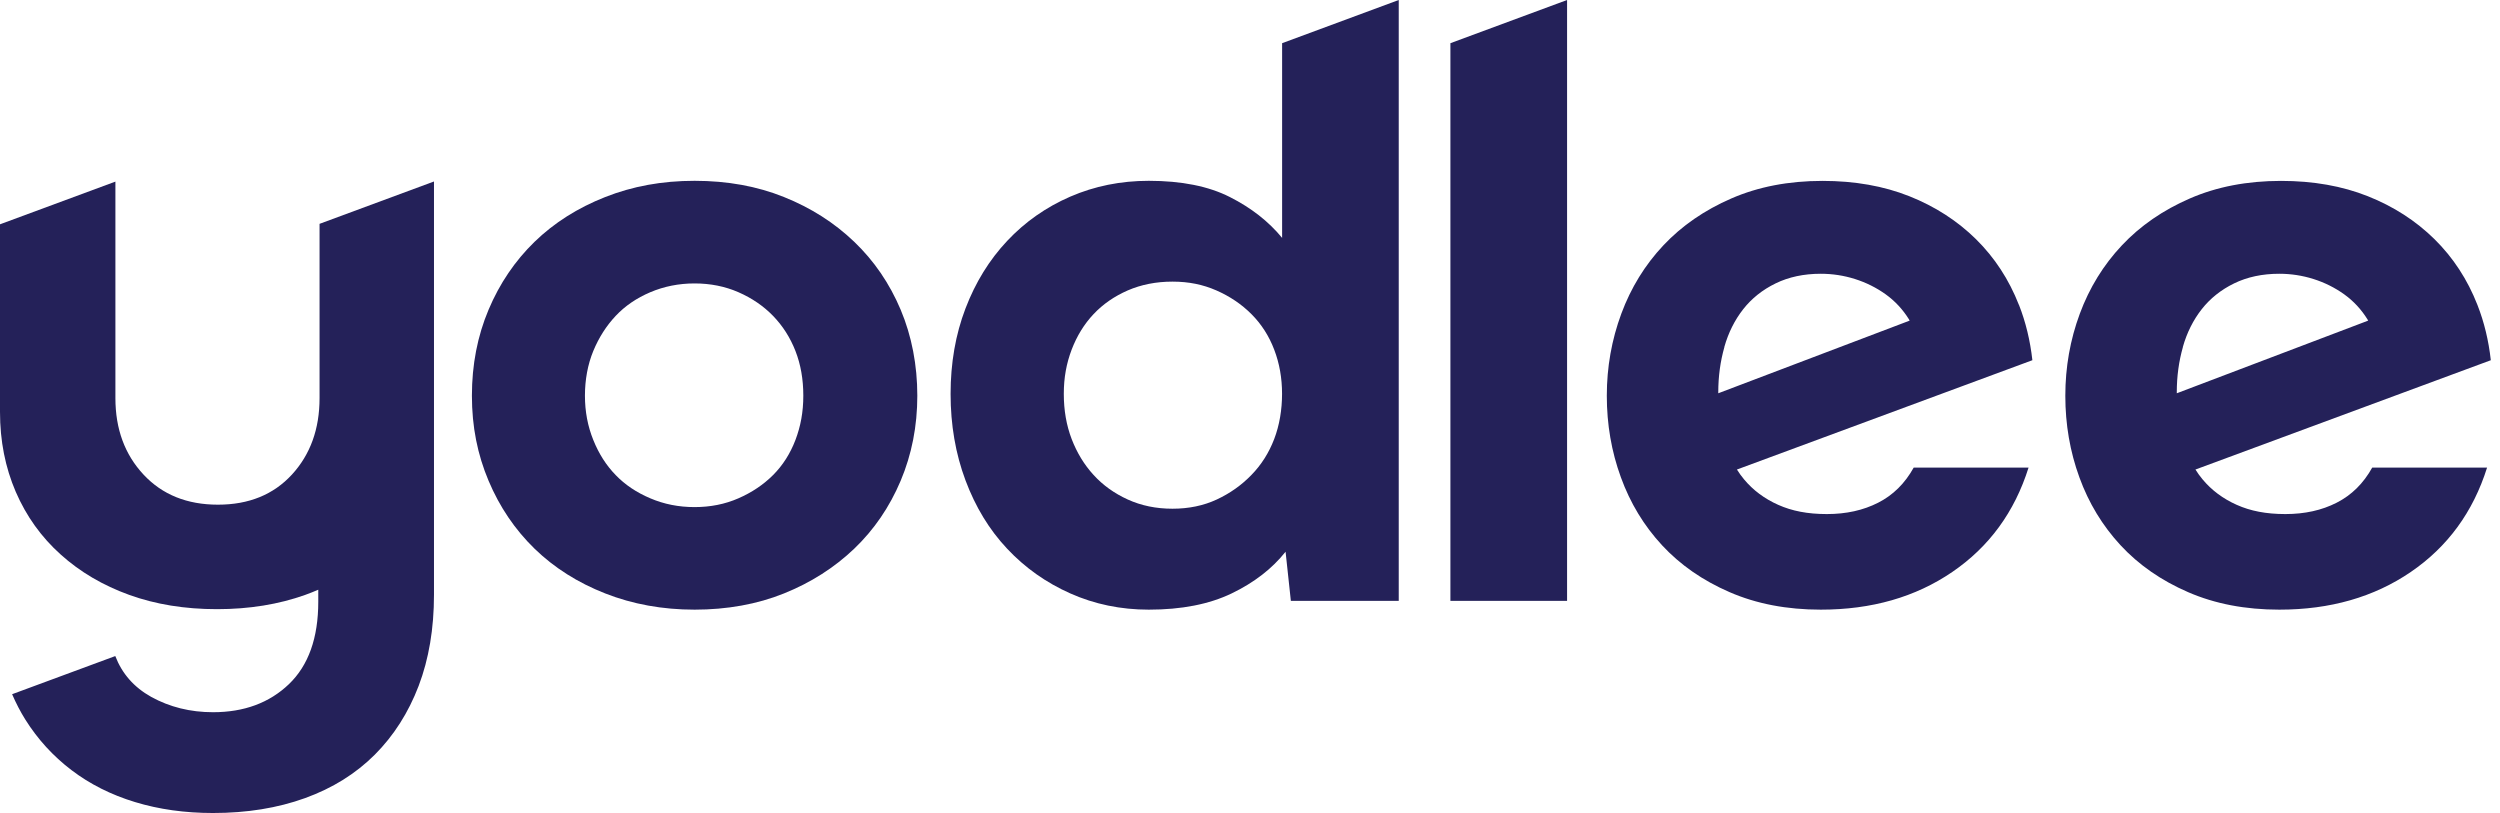
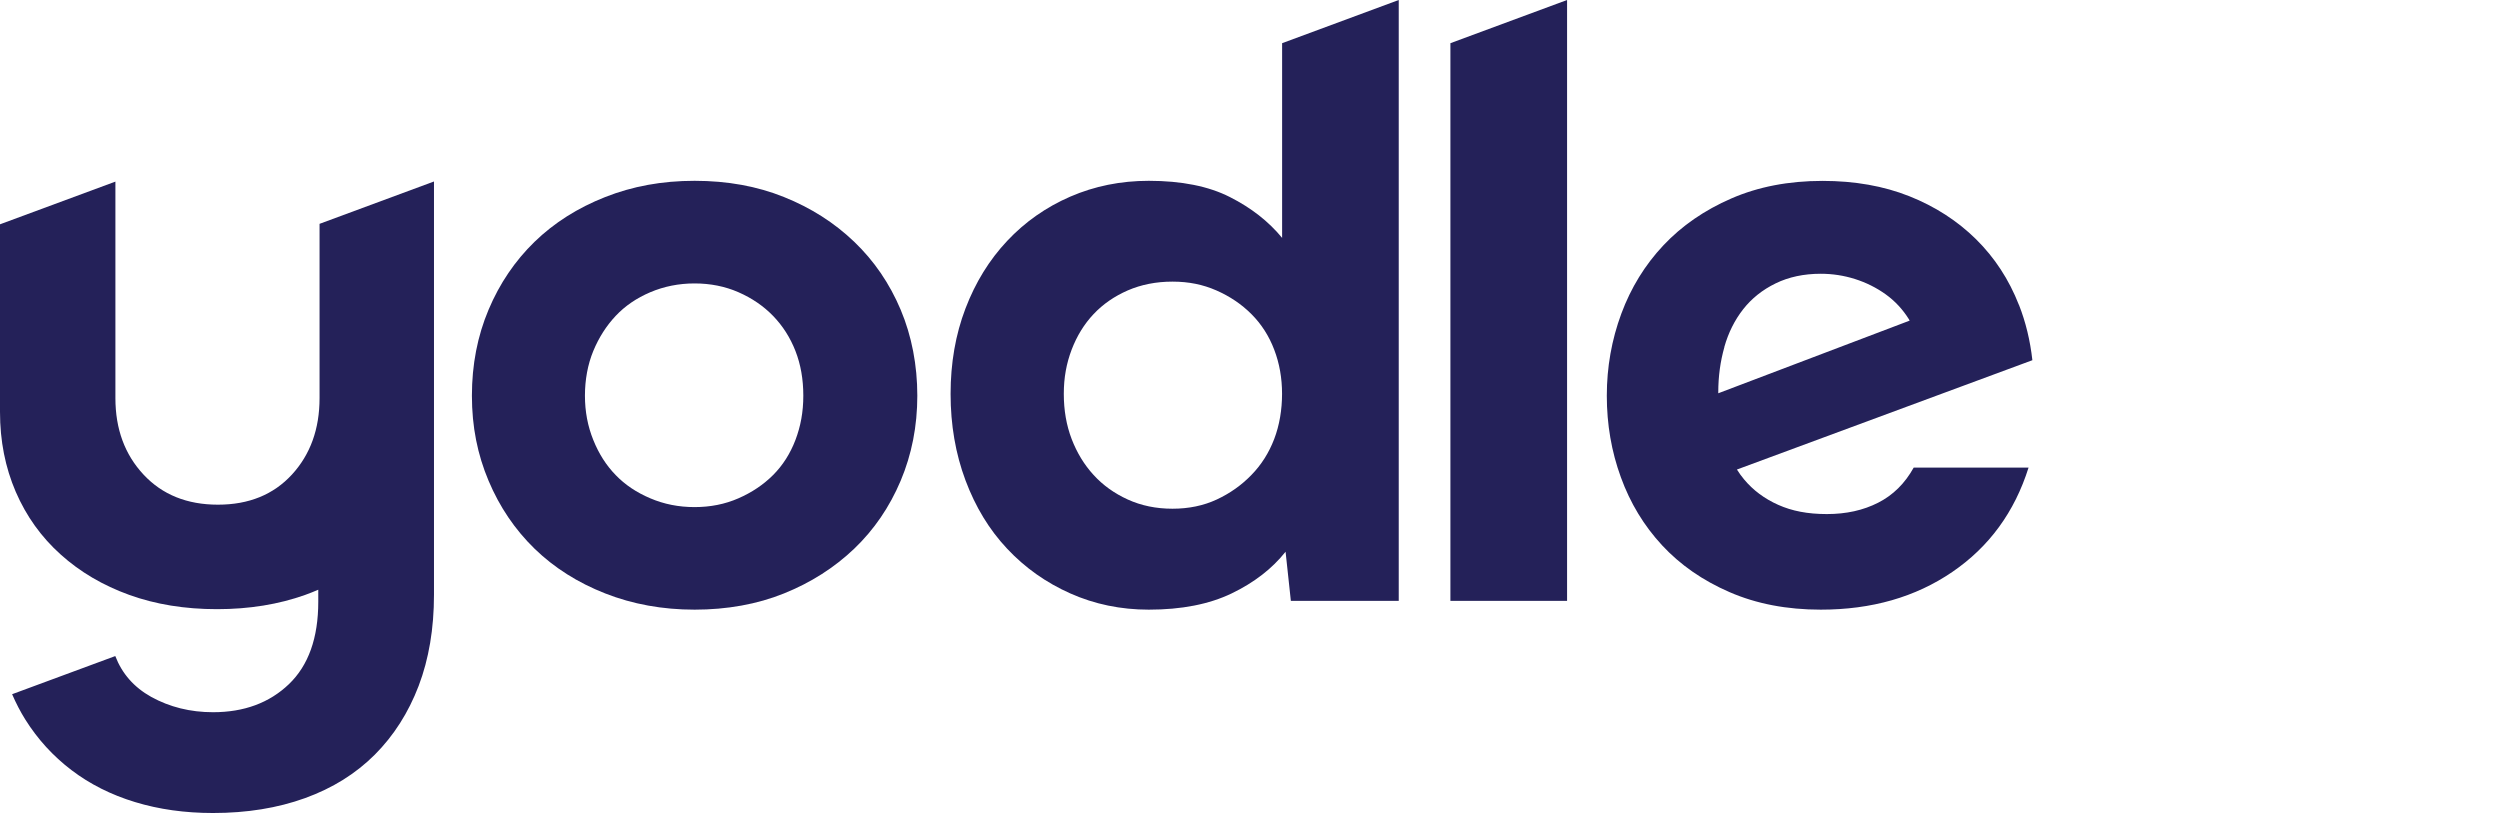
<svg xmlns="http://www.w3.org/2000/svg" width="123" height="40" viewBox="0 0 123 40" fill="none">
  <path d="M42.027 11.895C41.049 10.959 39.899 10.226 38.575 9.695C37.252 9.162 35.786 8.896 34.176 8.896C32.567 8.896 31.128 9.162 29.774 9.695C28.421 10.229 27.265 10.962 26.302 11.895C25.34 12.831 24.582 13.945 24.037 15.239C23.492 16.532 23.218 17.942 23.218 19.468C23.218 20.994 23.492 22.359 24.037 23.652C24.582 24.946 25.34 26.061 26.302 26.997C27.265 27.932 28.424 28.666 29.774 29.196C31.125 29.727 32.594 29.995 34.176 29.995C35.759 29.995 37.255 29.73 38.575 29.196C39.899 28.663 41.049 27.929 42.027 26.997C43.004 26.061 43.767 24.946 44.313 23.652C44.858 22.359 45.132 20.964 45.132 19.468C45.132 17.972 44.858 16.532 44.313 15.239C43.767 13.945 43.004 12.831 42.027 11.895ZM39.136 21.647C38.877 22.323 38.51 22.898 38.036 23.372C37.562 23.846 36.993 24.228 36.331 24.517C35.67 24.806 34.951 24.949 34.173 24.949C33.396 24.949 32.671 24.806 31.995 24.517C31.318 24.231 30.749 23.849 30.29 23.372C29.828 22.898 29.461 22.323 29.19 21.647C28.916 20.97 28.779 20.246 28.779 19.468C28.779 18.69 28.916 17.93 29.19 17.268C29.464 16.607 29.831 16.032 30.29 15.543C30.749 15.054 31.318 14.666 31.995 14.377C32.671 14.091 33.396 13.945 34.173 13.945C34.951 13.945 35.67 14.088 36.331 14.377C36.993 14.666 37.562 15.054 38.036 15.543C38.51 16.032 38.877 16.607 39.136 17.268C39.395 17.93 39.523 18.663 39.523 19.468C39.523 20.273 39.392 20.97 39.136 21.647Z" fill="#242159" />
  <path d="M99.331 15.003C98.842 13.752 98.136 12.673 97.218 11.767C96.297 10.861 95.203 10.157 93.939 9.654C92.673 9.15 91.248 8.9 89.668 8.9C87.999 8.9 86.503 9.189 85.183 9.764C83.86 10.339 82.745 11.108 81.839 12.071C80.933 13.033 80.242 14.157 79.768 15.436C79.294 16.717 79.055 18.061 79.055 19.471C79.055 20.881 79.285 22.219 79.747 23.483C80.206 24.749 80.882 25.864 81.773 26.827C82.665 27.789 83.773 28.561 85.097 29.134C86.42 29.709 87.916 29.995 89.582 29.995C92.086 29.995 94.24 29.378 96.052 28.141C97.865 26.904 99.116 25.193 99.805 23.006H94.154C93.722 23.784 93.141 24.359 92.407 24.732C91.674 25.107 90.834 25.292 89.883 25.292C88.932 25.292 88.163 25.14 87.49 24.839C86.813 24.538 86.253 24.12 85.809 23.587C85.681 23.435 85.564 23.271 85.457 23.101L99.993 17.722C99.885 16.759 99.668 15.853 99.334 15.003H99.331ZM84.837 17.072C85.037 16.366 85.347 15.748 85.764 15.215C86.181 14.684 86.712 14.258 87.362 13.942C88.008 13.627 88.751 13.469 89.582 13.469C90.157 13.469 90.718 13.555 91.266 13.728C91.811 13.901 92.315 14.151 92.777 14.482C93.236 14.813 93.618 15.224 93.922 15.713C93.933 15.734 93.942 15.755 93.954 15.775L84.539 19.349C84.539 19.331 84.539 19.313 84.539 19.295C84.539 18.517 84.641 17.778 84.84 17.075L84.837 17.072Z" fill="#242159" />
-   <path d="M122.548 17.722C122.441 16.759 122.224 15.853 121.89 15.003C121.401 13.752 120.695 12.673 119.777 11.767C118.856 10.861 117.762 10.157 116.498 9.654C115.231 9.15 113.807 8.9 112.227 8.9C110.558 8.9 109.062 9.189 107.742 9.764C106.418 10.339 105.304 11.108 104.398 12.071C103.492 13.033 102.8 14.157 102.326 15.436C101.852 16.717 101.614 18.061 101.614 19.471C101.614 20.881 101.844 22.219 102.305 23.483C102.764 24.749 103.441 25.864 104.332 26.827C105.223 27.789 106.332 28.561 107.655 29.134C108.979 29.709 110.475 29.995 112.141 29.995C114.644 29.995 116.799 29.378 118.611 28.141C120.423 26.904 121.675 25.193 122.364 23.006H116.713C116.281 23.784 115.699 24.359 114.966 24.732C114.233 25.107 113.393 25.292 112.442 25.292C111.491 25.292 110.722 25.14 110.049 24.839C109.372 24.538 108.812 24.12 108.368 23.587C108.239 23.435 108.123 23.271 108.016 23.101L122.551 17.722H122.548ZM107.396 17.072C107.596 16.366 107.906 15.748 108.323 15.215C108.74 14.684 109.271 14.258 109.92 13.942C110.567 13.627 111.309 13.469 112.141 13.469C112.716 13.469 113.276 13.555 113.825 13.728C114.37 13.901 114.874 14.151 115.336 14.482C115.795 14.813 116.176 15.224 116.48 15.713C116.492 15.734 116.501 15.755 116.513 15.775L107.098 19.349C107.098 19.331 107.098 19.313 107.098 19.295C107.098 18.517 107.199 17.778 107.399 17.075L107.396 17.072Z" fill="#242159" />
  <path d="M63.077 11.701C62.416 10.896 61.56 10.226 60.511 9.695C59.462 9.162 58.13 8.896 56.52 8.896C55.141 8.896 53.853 9.156 52.658 9.674C51.463 10.193 50.429 10.92 49.552 11.853C48.673 12.789 47.991 13.895 47.502 15.176C47.013 16.458 46.769 17.859 46.769 19.382C46.769 20.905 47.013 22.323 47.502 23.632C47.991 24.94 48.673 26.064 49.552 26.997C50.429 27.932 51.466 28.666 52.658 29.196C53.85 29.727 55.138 29.995 56.52 29.995C58.13 29.995 59.489 29.73 60.598 29.196C61.703 28.663 62.589 27.98 63.25 27.145L63.51 29.563H68.818V-3.8147e-06L63.08 2.125V11.704L63.077 11.701ZM62.69 21.602C62.431 22.279 62.058 22.869 61.569 23.369C61.081 23.873 60.511 24.275 59.864 24.576C59.218 24.877 58.49 25.029 57.686 25.029C56.881 25.029 56.148 24.877 55.486 24.576C54.825 24.275 54.264 23.873 53.805 23.369C53.343 22.866 52.986 22.276 52.726 21.602C52.467 20.925 52.339 20.186 52.339 19.379C52.339 18.571 52.47 17.877 52.726 17.2C52.986 16.523 53.343 15.942 53.805 15.453C54.264 14.965 54.825 14.577 55.486 14.288C56.148 14.002 56.881 13.856 57.686 13.856C58.49 13.856 59.182 13.999 59.844 14.288C60.505 14.577 61.081 14.965 61.569 15.453C62.058 15.942 62.434 16.526 62.69 17.2C62.949 17.877 63.077 18.601 63.077 19.379C63.077 20.157 62.949 20.925 62.69 21.602Z" fill="#242159" />
  <path d="M71.36 2.125V29.563H77.1V-3.8147e-06L71.36 2.125Z" fill="#242159" />
  <path d="M21.352 8.929L15.722 11.013V19.587C15.722 21.107 15.269 22.362 14.363 23.349C13.457 24.335 12.244 24.83 10.724 24.83C9.204 24.83 7.982 24.338 7.061 23.349C6.14 22.362 5.678 21.11 5.678 19.587V8.935L0 11.036V20.267C0 21.691 0.259 23 0.775 24.198C1.294 25.396 2.03 26.424 2.984 27.28C3.937 28.138 5.061 28.8 6.357 29.268C7.651 29.735 9.09 29.971 10.676 29.971C12.262 29.971 13.71 29.735 15.018 29.268C15.236 29.19 15.451 29.104 15.659 29.014V29.604C15.659 31.387 15.176 32.74 14.214 33.661C13.251 34.582 12.005 35.041 10.482 35.041C9.362 35.041 8.345 34.787 7.439 34.287C6.59 33.813 6.003 33.142 5.672 32.278L0.596 34.155C0.787 34.596 1.002 35.014 1.249 35.407C1.854 36.37 2.608 37.198 3.514 37.887C4.42 38.578 5.463 39.103 6.641 39.461C7.821 39.821 9.099 40 10.479 40C12.148 40 13.656 39.756 15.009 39.267C16.36 38.778 17.504 38.066 18.44 37.13C19.373 36.194 20.094 35.065 20.598 33.744C21.101 32.421 21.352 30.925 21.352 29.259V9.037V8.929Z" fill="#242159" />
</svg>